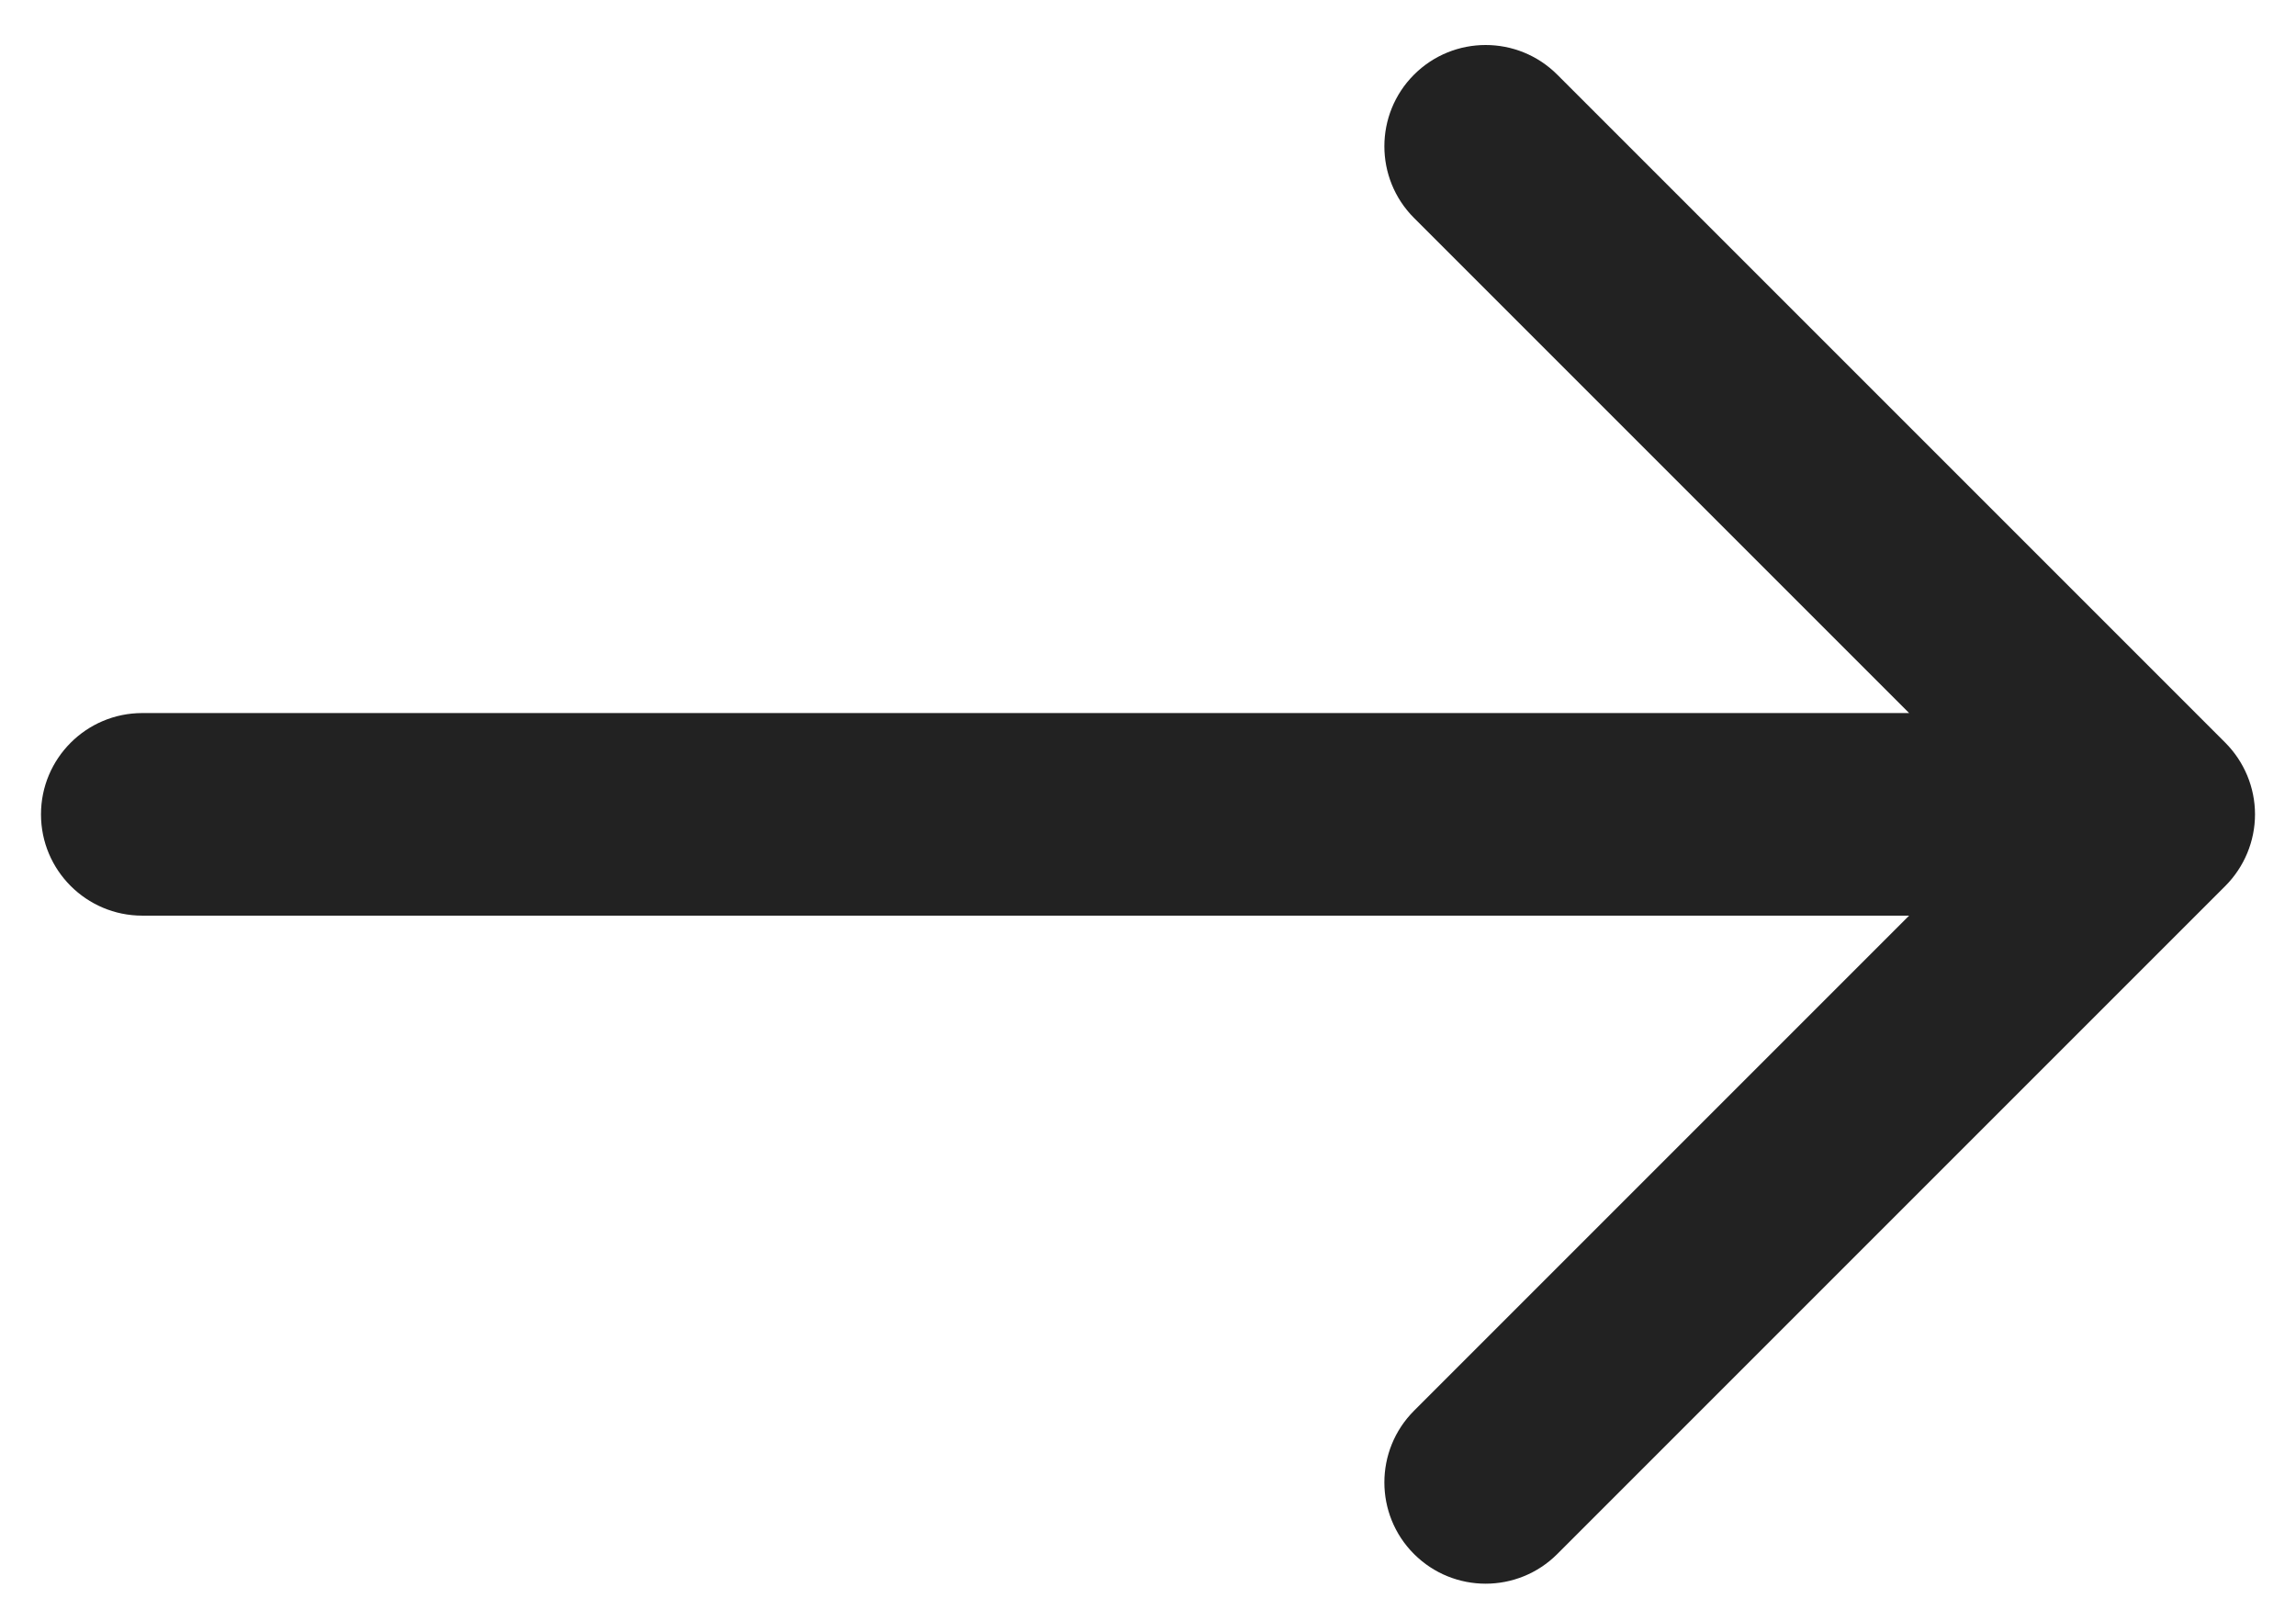
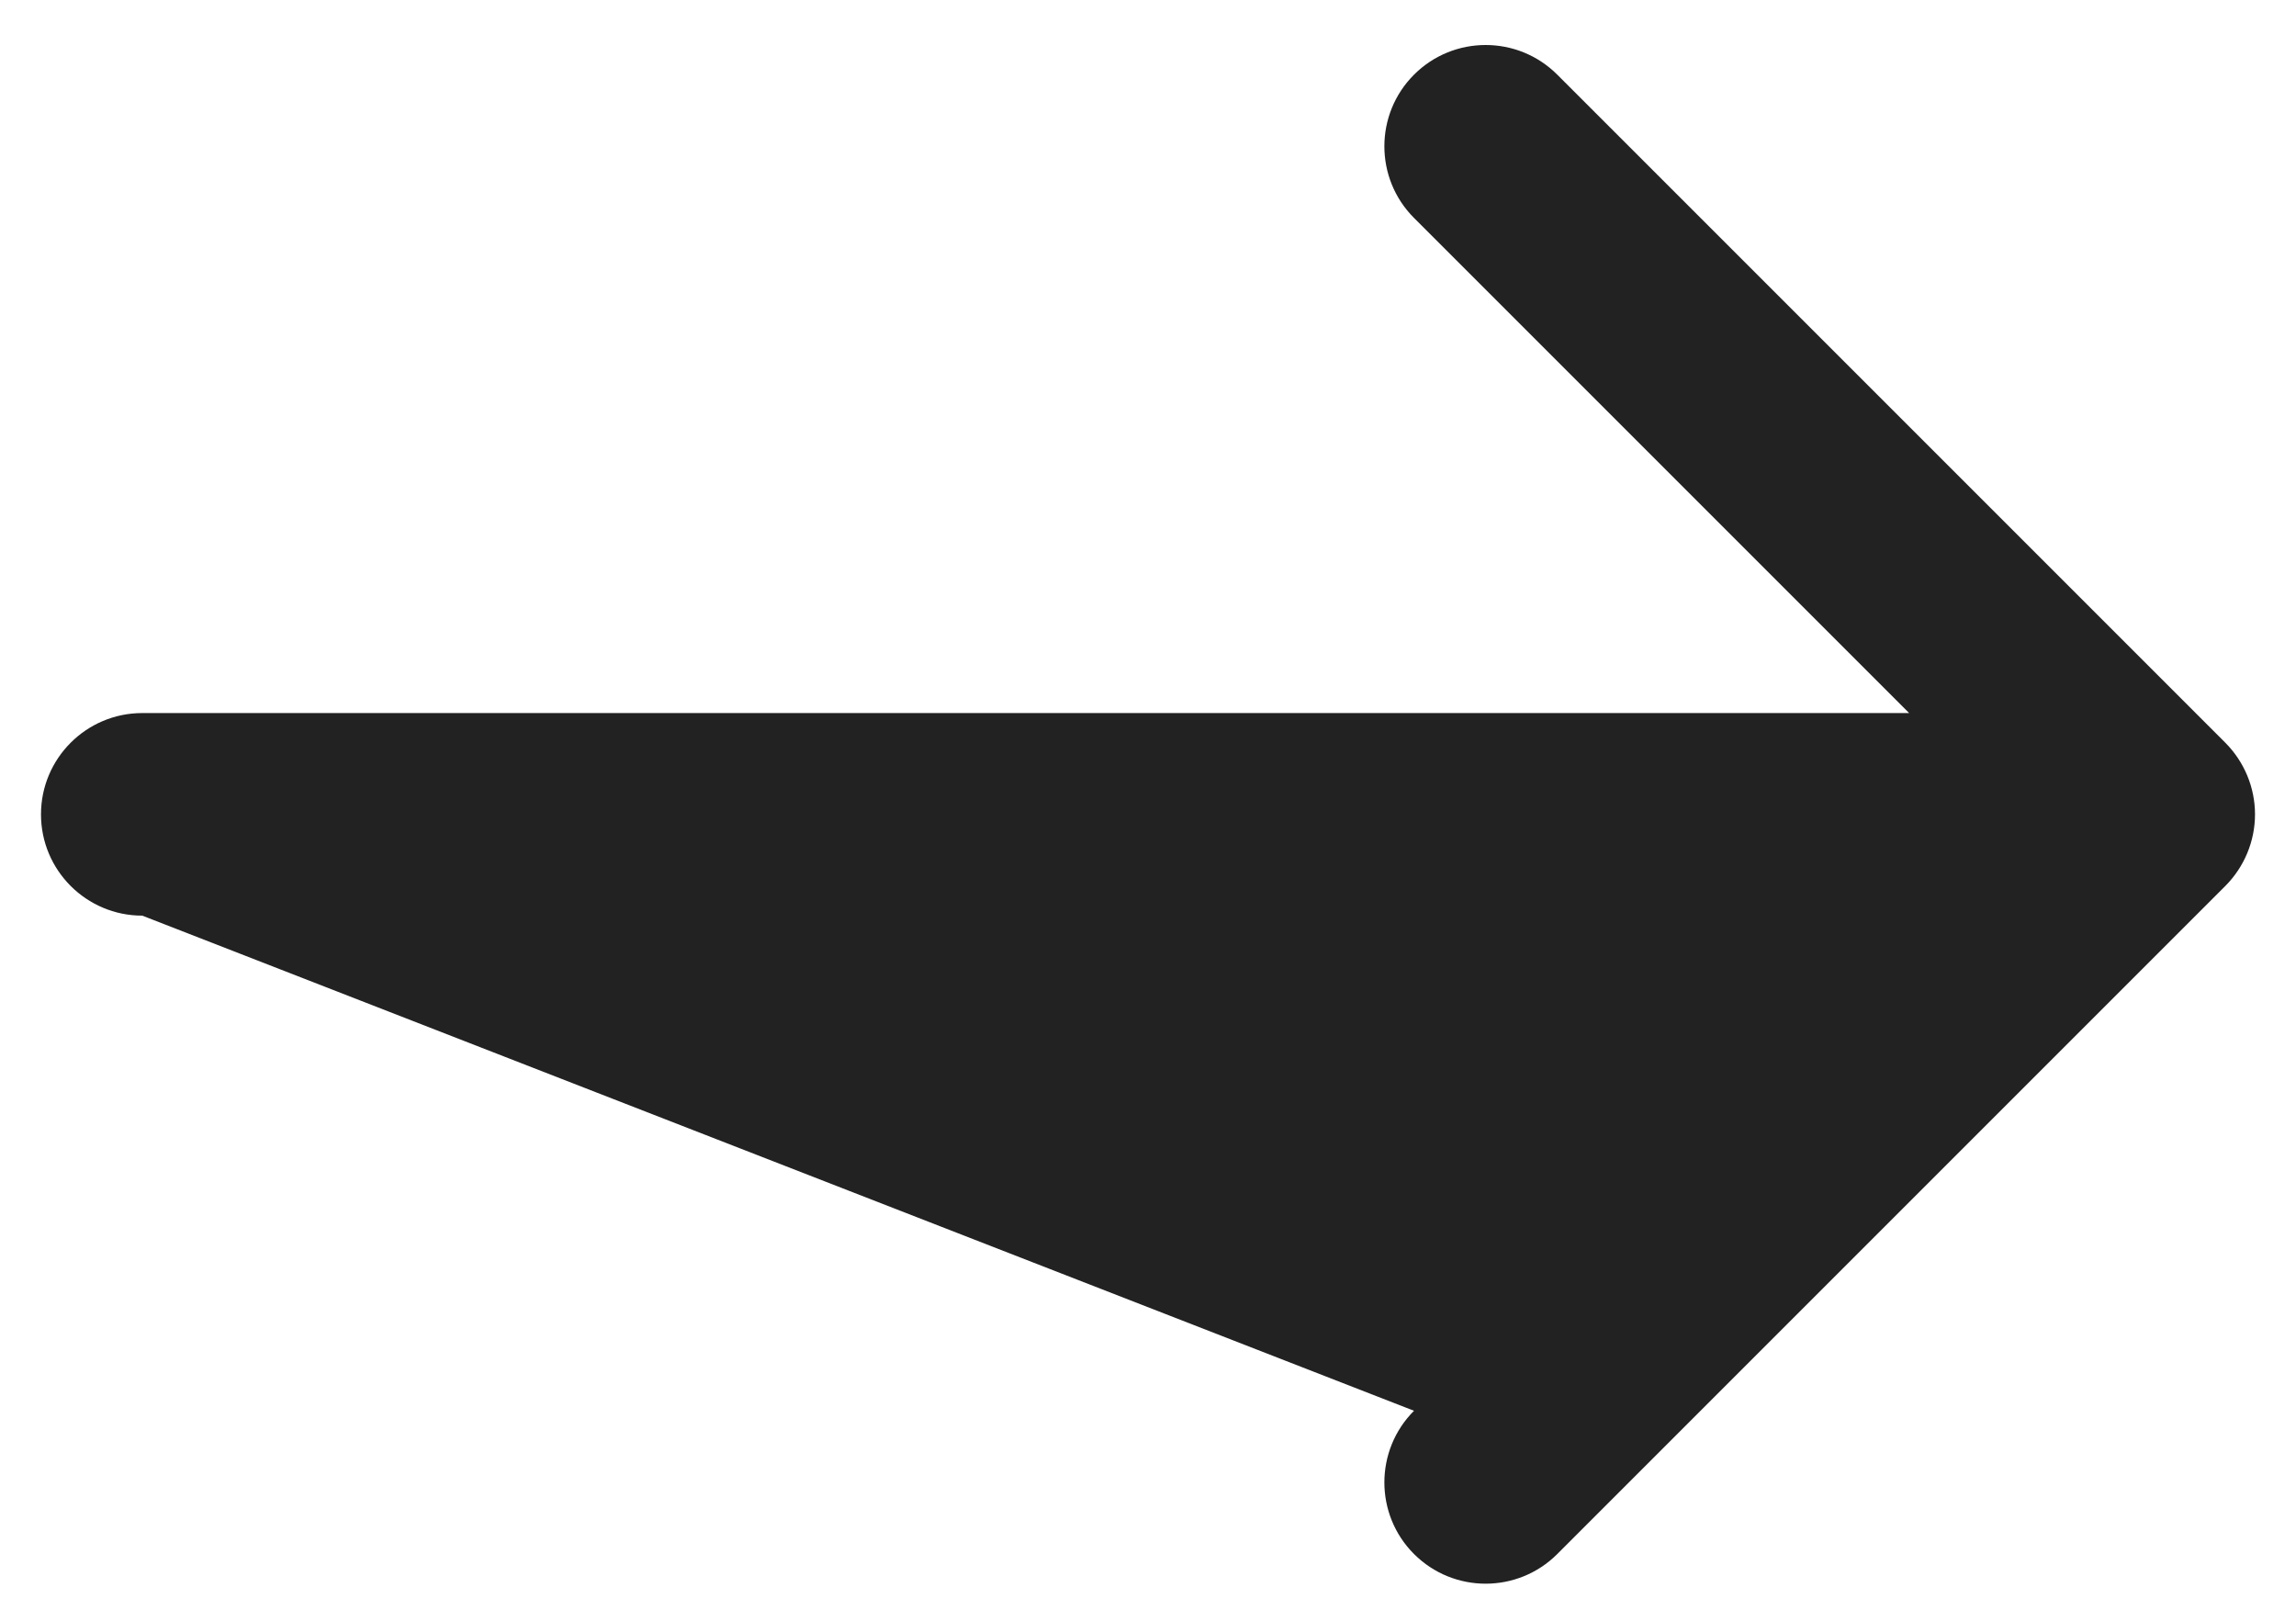
<svg xmlns="http://www.w3.org/2000/svg" width="34" height="24" viewBox="0 0 34 24" fill="none">
-   <path fill-rule="evenodd" clip-rule="evenodd" d="M20.939 3.227C20.354 2.641 20.354 1.692 20.939 1.106C21.525 0.52 22.475 0.52 23.061 1.106L32.953 10.998C33.234 11.28 33.393 11.661 33.393 12.059C33.393 12.457 33.234 12.838 32.953 13.12L23.061 23.012C22.475 23.598 21.525 23.598 20.939 23.012C20.354 22.427 20.354 21.477 20.939 20.891L28.271 13.559L2.107 13.559C1.279 13.559 0.607 12.887 0.607 12.059C0.607 11.231 1.279 10.559 2.107 10.559L28.271 10.559L20.939 3.227Z" fill="#222222" />
+   <path fill-rule="evenodd" clip-rule="evenodd" d="M20.939 3.227C20.354 2.641 20.354 1.692 20.939 1.106C21.525 0.52 22.475 0.52 23.061 1.106L32.953 10.998C33.234 11.28 33.393 11.661 33.393 12.059C33.393 12.457 33.234 12.838 32.953 13.12L23.061 23.012C22.475 23.598 21.525 23.598 20.939 23.012C20.354 22.427 20.354 21.477 20.939 20.891L2.107 13.559C1.279 13.559 0.607 12.887 0.607 12.059C0.607 11.231 1.279 10.559 2.107 10.559L28.271 10.559L20.939 3.227Z" fill="#222222" />
</svg>